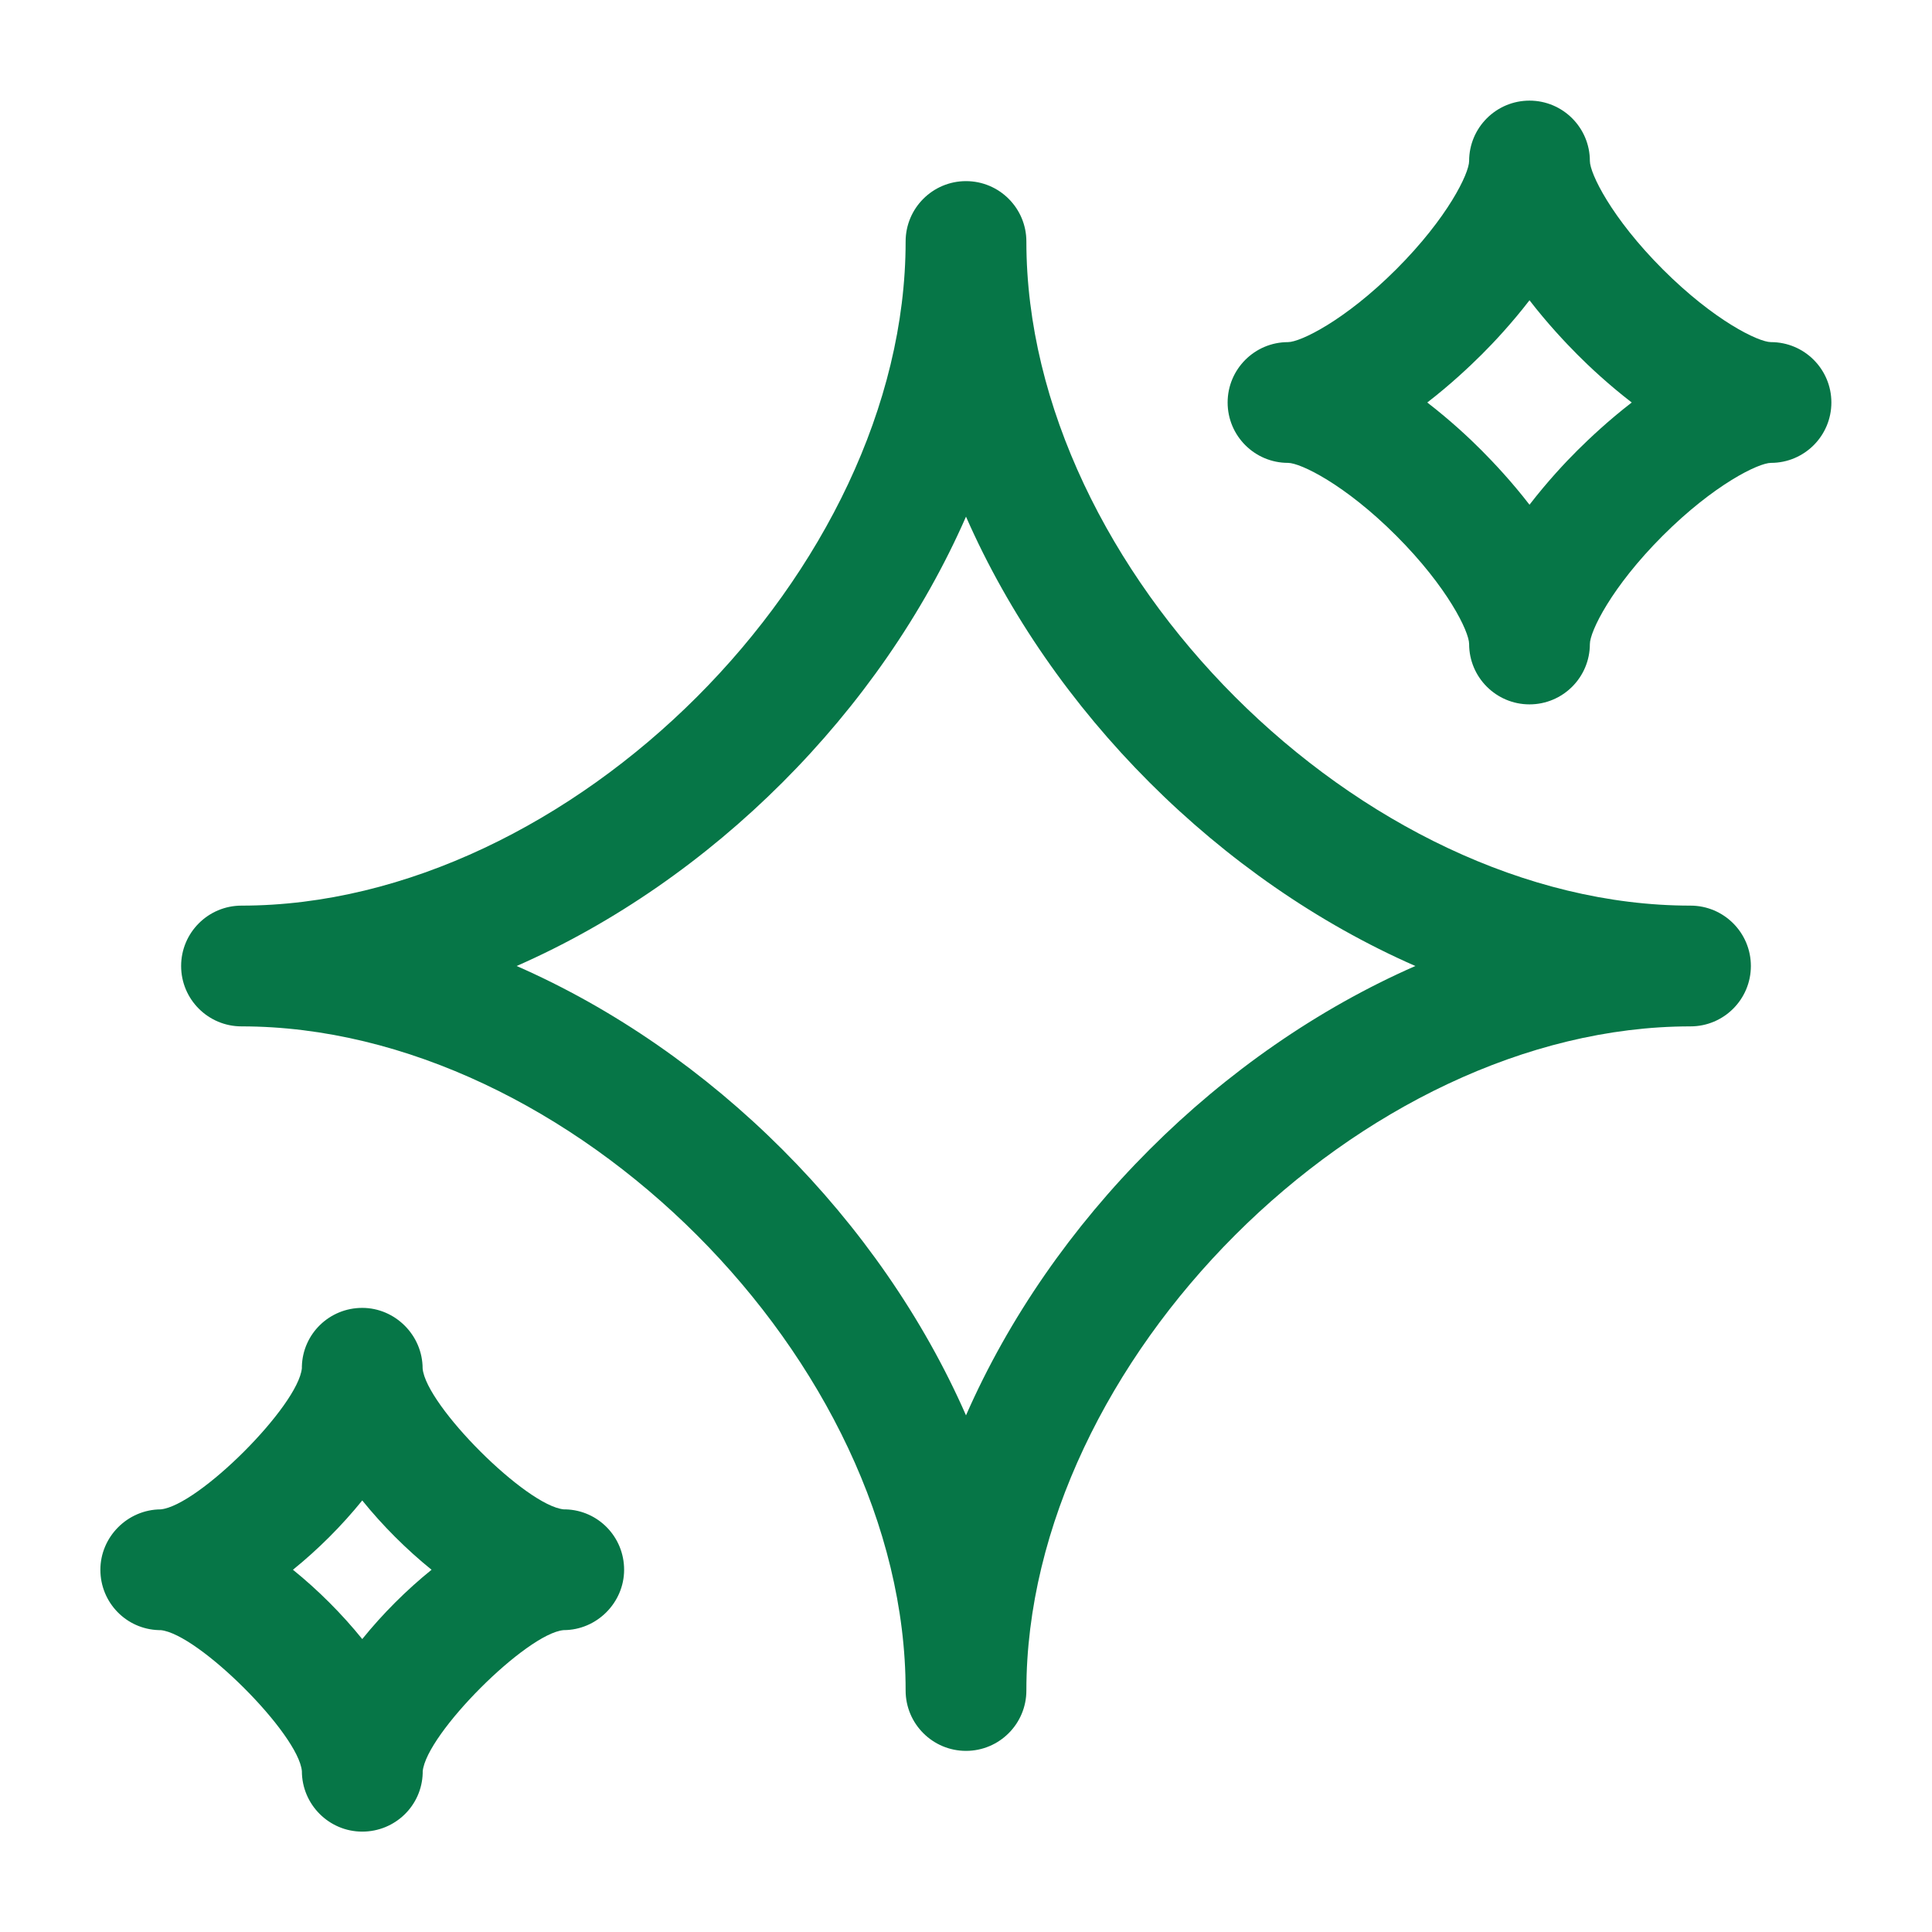
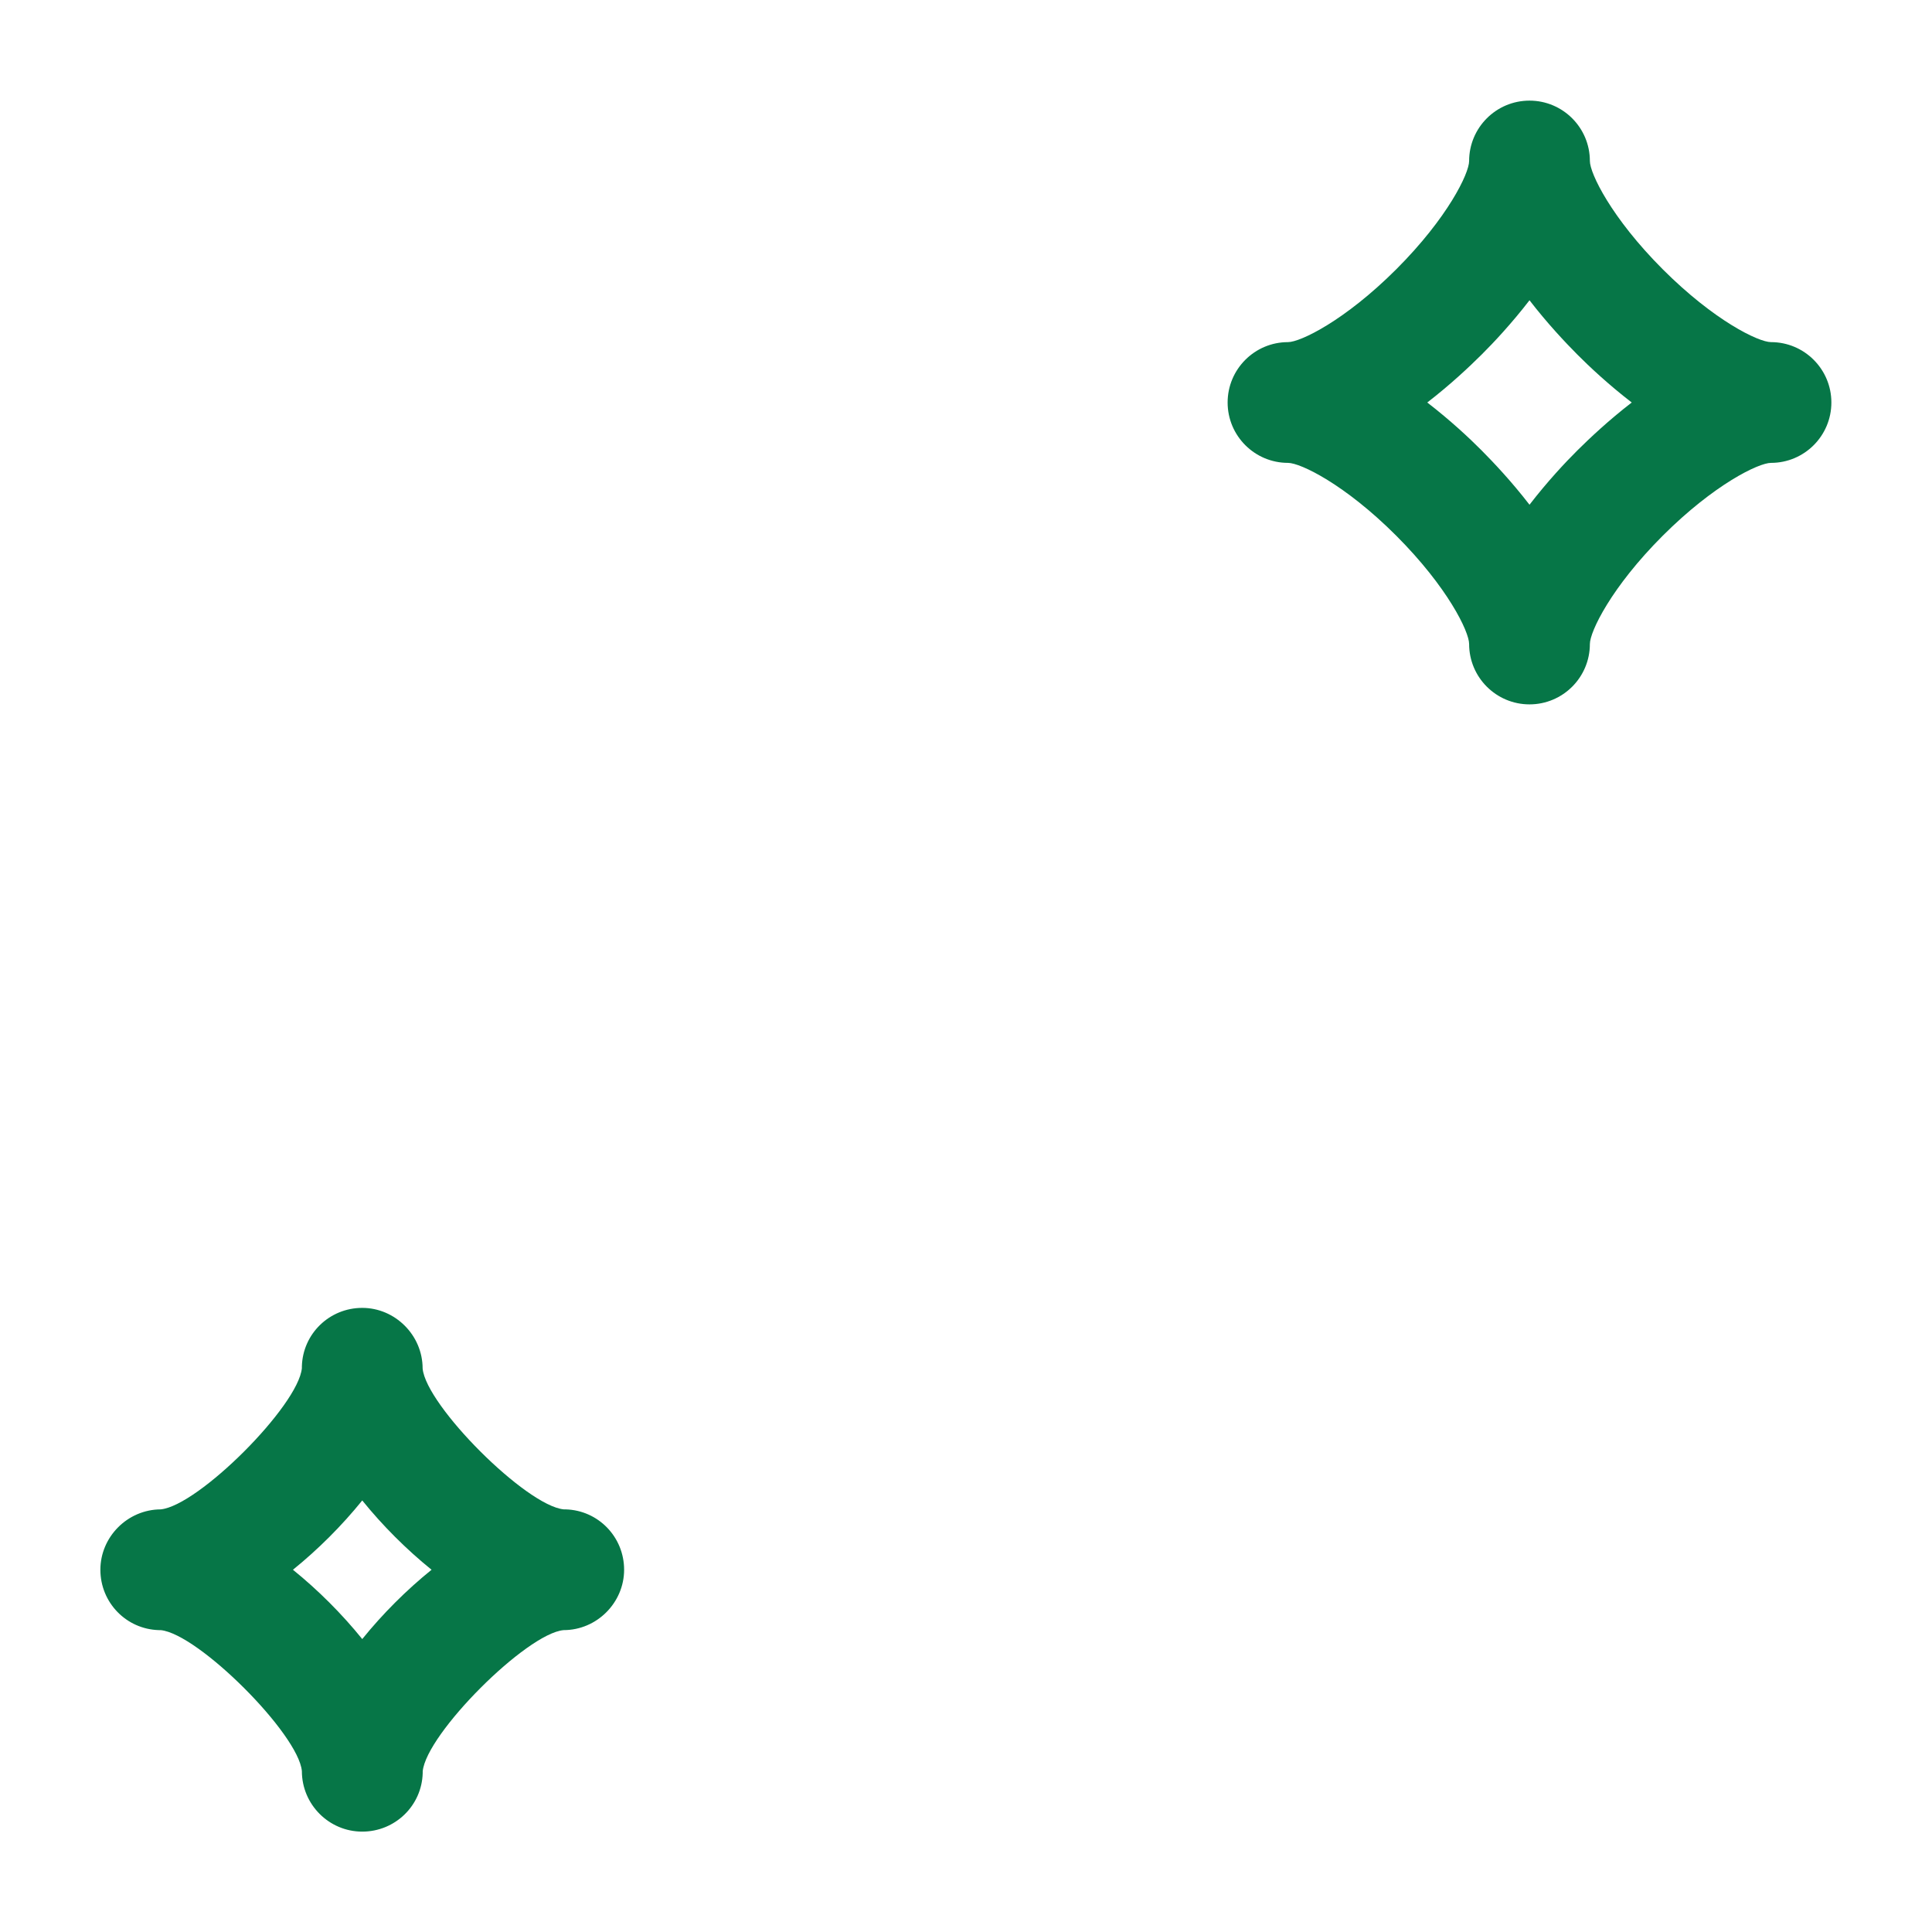
<svg xmlns="http://www.w3.org/2000/svg" width="24" height="24" viewBox="0 0 24 24" fill="none">
  <path fill-rule="evenodd" clip-rule="evenodd" d="M18.25 8C18.25 8.414 18.586 8.75 19 8.75C19.414 8.75 19.75 8.414 19.75 8C19.75 7.847 20.015 7.295 20.655 6.655C21.295 6.016 21.847 5.75 22 5.75C22.414 5.75 22.75 5.414 22.75 5C22.75 4.586 22.414 4.25 22 4.25C21.846 4.25 21.295 3.985 20.655 3.345C20.016 2.705 19.75 2.153 19.75 2C19.75 1.586 19.414 1.25 19 1.25C18.586 1.25 18.25 1.586 18.25 2C18.25 2.153 17.985 2.705 17.345 3.345C16.705 3.984 16.153 4.25 16 4.25C15.586 4.25 15.25 4.586 15.25 5C15.25 5.414 15.586 5.75 16 5.75C16.154 5.75 16.705 6.015 17.345 6.655C17.984 7.295 18.25 7.847 18.25 8ZM18.405 5.595C18.256 5.445 18.018 5.222 17.73 5C18.018 4.778 18.255 4.554 18.405 4.405C18.555 4.256 18.778 4.018 19 3.73C19.222 4.018 19.446 4.255 19.595 4.405C19.744 4.555 19.982 4.778 20.27 5C19.982 5.222 19.745 5.446 19.595 5.595C19.445 5.744 19.222 5.982 19 6.27C18.778 5.982 18.554 5.745 18.405 5.595Z" fill="#067647" />
-   <path fill-rule="evenodd" clip-rule="evenodd" d="M12 21.75C11.586 21.75 11.25 21.414 11.25 21C11.25 16.914 7.086 12.75 3 12.75C2.586 12.75 2.25 12.414 2.25 12C2.25 11.586 2.586 11.25 3 11.25C7.086 11.25 11.25 7.086 11.25 3C11.25 2.586 11.586 2.25 12 2.25C12.414 2.25 12.75 2.586 12.75 3C12.75 7.086 16.914 11.25 21 11.25C21.414 11.25 21.75 11.586 21.75 12C21.75 12.414 21.414 12.75 21 12.75C16.914 12.75 12.75 16.914 12.75 21C12.75 21.414 12.414 21.75 12 21.75ZM6.418 12C8.845 13.064 10.935 15.155 12 17.582C13.064 15.155 15.155 13.065 17.582 12C15.155 10.936 13.065 8.845 12 6.418C10.936 8.845 8.845 10.935 6.418 12Z" fill="#067647" />
  <path fill-rule="evenodd" clip-rule="evenodd" d="M4.5 22.753C4.086 22.753 3.75 22.415 3.75 22.001C3.708 21.54 2.464 20.296 1.996 20.25H1.974C1.569 20.239 1.247 19.908 1.247 19.5C1.247 19.092 1.584 18.752 1.996 18.75C2.464 18.705 3.705 17.464 3.75 16.996V16.974C3.761 16.569 4.092 16.247 4.5 16.247C4.908 16.247 5.25 16.586 5.25 17C5.292 17.46 6.536 18.705 7.004 18.75H7.026C7.431 18.761 7.753 19.092 7.753 19.5C7.753 19.908 7.415 20.25 7.001 20.25C6.541 20.292 5.296 21.536 5.251 22.004V22.026C5.24 22.431 4.908 22.753 4.5 22.753ZM3.639 19.5C3.951 19.752 4.248 20.049 4.5 20.361C4.752 20.049 5.049 19.752 5.361 19.5C5.049 19.248 4.752 18.951 4.5 18.639C4.248 18.951 3.951 19.248 3.639 19.5Z" fill="#067647" />
</svg>